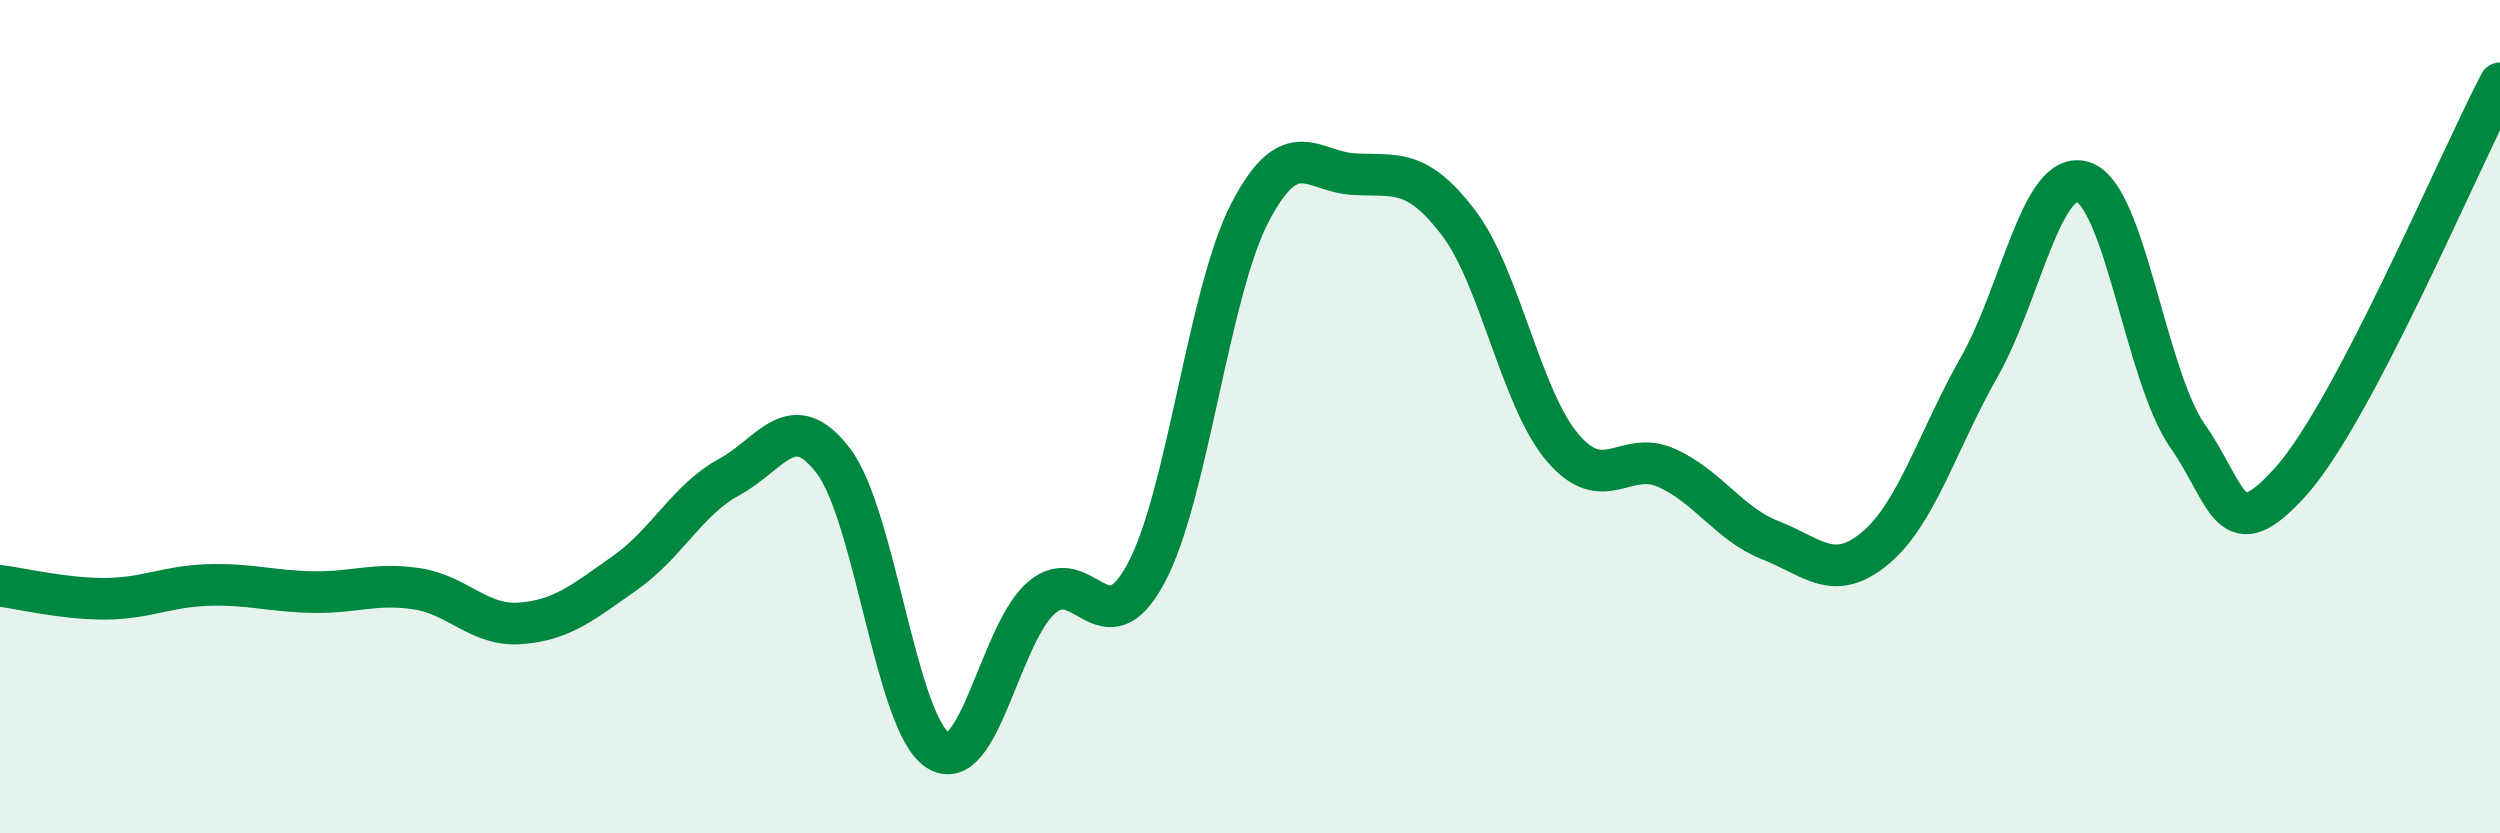
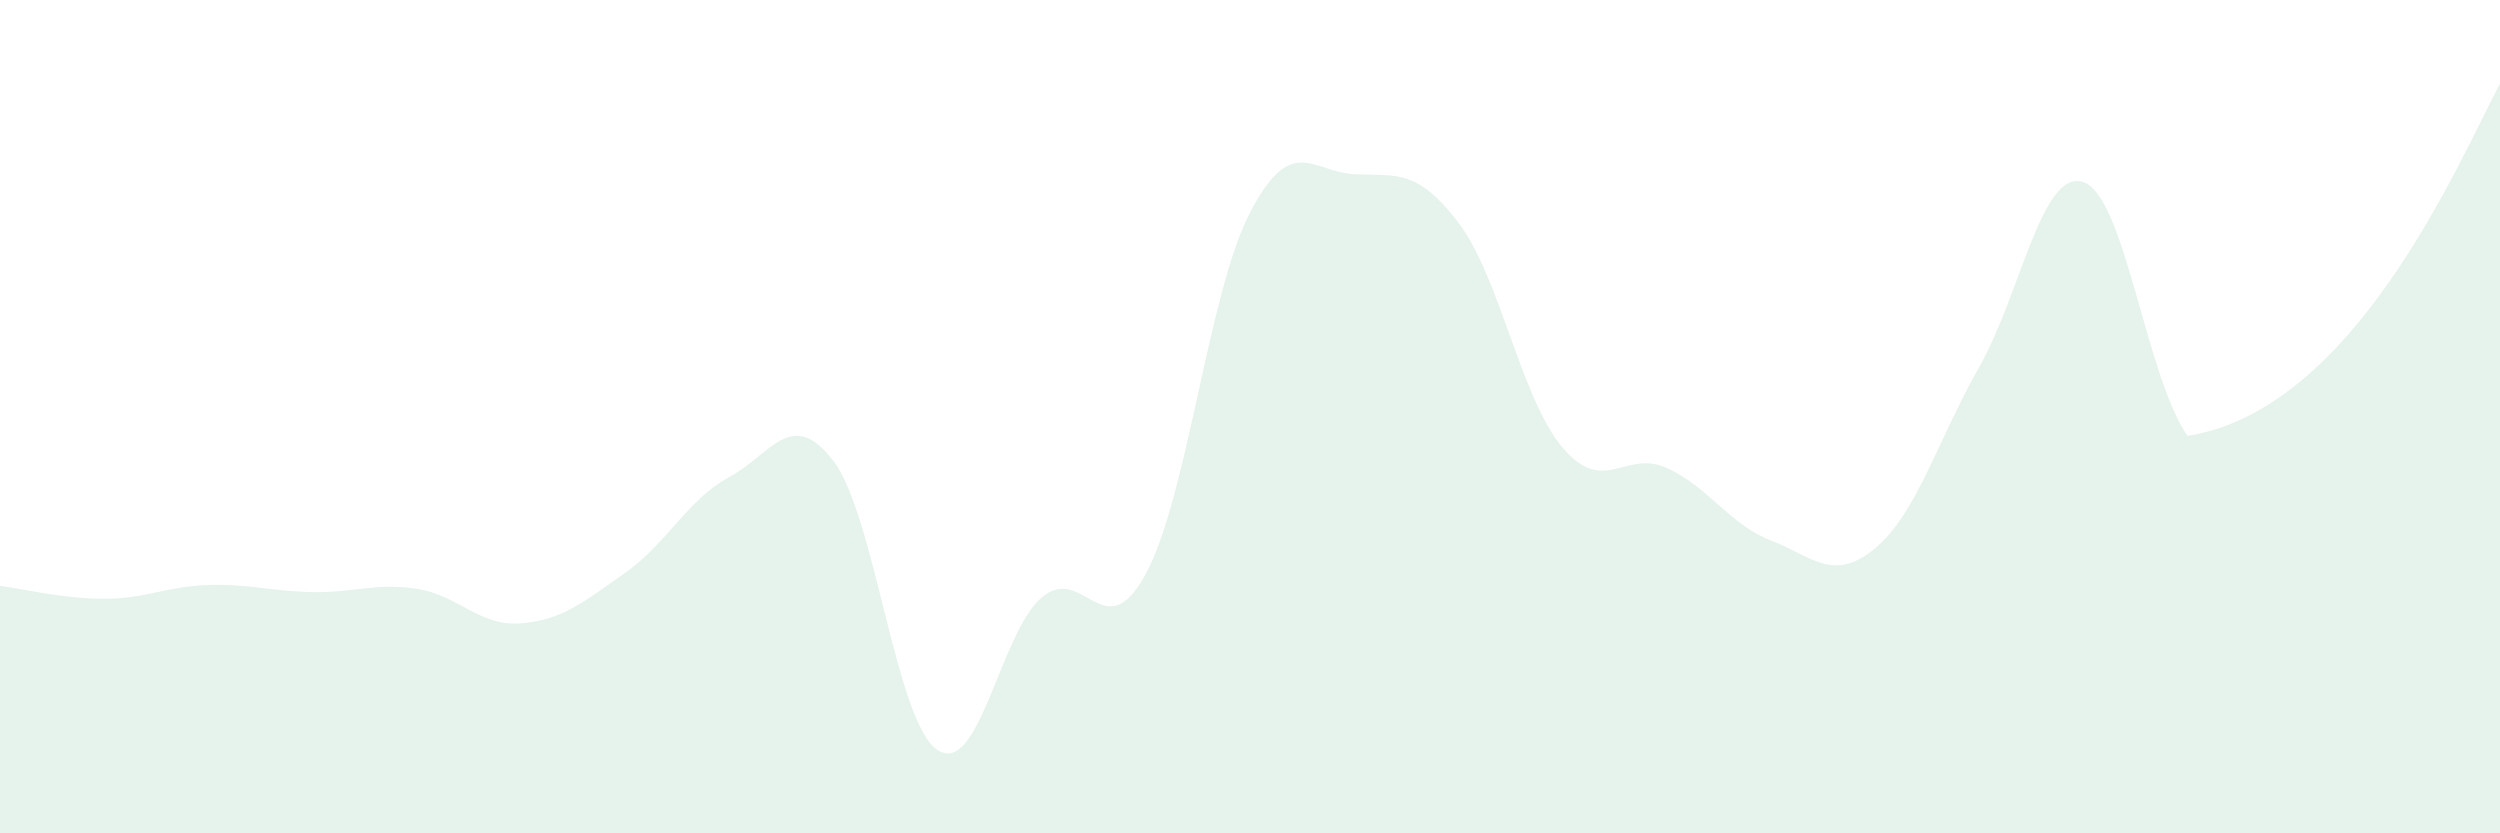
<svg xmlns="http://www.w3.org/2000/svg" width="60" height="20" viewBox="0 0 60 20">
-   <path d="M 0,14.06 C 0.5,14.12 1.5,14.37 2.5,14.37 C 3.5,14.37 4,14.07 5,14.04 C 6,14.01 6.5,14.19 7.5,14.21 C 8.5,14.23 9,13.98 10,14.13 C 11,14.28 11.5,15.04 12.5,14.96 C 13.5,14.88 14,14.45 15,13.75 C 16,13.05 16.5,11.99 17.5,11.45 C 18.5,10.91 19,9.75 20,11.06 C 21,12.37 21.5,17.34 22.5,18 C 23.5,18.66 24,15.19 25,14.34 C 26,13.49 26.5,15.62 27.5,13.77 C 28.5,11.92 29,7.02 30,5.1 C 31,3.18 31.5,4.13 32.5,4.18 C 33.5,4.23 34,4.03 35,5.34 C 36,6.65 36.5,9.56 37.5,10.74 C 38.5,11.92 39,10.78 40,11.23 C 41,11.68 41.5,12.58 42.5,12.97 C 43.5,13.36 44,13.99 45,13.16 C 46,12.33 46.5,10.57 47.5,8.81 C 48.5,7.05 49,4.04 50,4.37 C 51,4.7 51.5,9.03 52.5,10.46 C 53.5,11.89 53.5,13.22 55,11.53 C 56.5,9.84 59,3.91 60,2L60 20L0 20Z" fill="#008740" opacity="0.1" stroke-linecap="round" stroke-linejoin="round" />
-   <path d="M 0,14.06 C 0.5,14.12 1.5,14.37 2.5,14.37 C 3.5,14.37 4,14.07 5,14.04 C 6,14.01 6.5,14.19 7.5,14.21 C 8.5,14.23 9,13.98 10,14.13 C 11,14.28 11.5,15.04 12.5,14.96 C 13.5,14.88 14,14.45 15,13.75 C 16,13.05 16.5,11.99 17.5,11.45 C 18.5,10.91 19,9.75 20,11.06 C 21,12.37 21.5,17.34 22.5,18 C 23.5,18.66 24,15.19 25,14.34 C 26,13.49 26.5,15.62 27.5,13.77 C 28.5,11.92 29,7.02 30,5.1 C 31,3.18 31.5,4.13 32.5,4.18 C 33.5,4.23 34,4.03 35,5.34 C 36,6.65 36.5,9.56 37.5,10.74 C 38.5,11.92 39,10.78 40,11.23 C 41,11.68 41.5,12.58 42.5,12.97 C 43.5,13.36 44,13.99 45,13.16 C 46,12.33 46.5,10.57 47.5,8.81 C 48.5,7.05 49,4.04 50,4.37 C 51,4.7 51.5,9.03 52.5,10.46 C 53.5,11.89 53.5,13.22 55,11.53 C 56.5,9.84 59,3.91 60,2" stroke="#008740" stroke-width="1" fill="none" stroke-linecap="round" stroke-linejoin="round" />
+   <path d="M 0,14.06 C 0.5,14.12 1.5,14.37 2.5,14.37 C 3.5,14.37 4,14.07 5,14.04 C 6,14.01 6.5,14.19 7.5,14.21 C 8.5,14.23 9,13.98 10,14.13 C 11,14.28 11.5,15.04 12.5,14.96 C 13.5,14.88 14,14.45 15,13.75 C 16,13.05 16.5,11.99 17.5,11.45 C 18.5,10.91 19,9.75 20,11.06 C 21,12.37 21.5,17.34 22.5,18 C 23.5,18.66 24,15.19 25,14.34 C 26,13.49 26.5,15.62 27.5,13.77 C 28.5,11.92 29,7.02 30,5.1 C 31,3.18 31.5,4.13 32.5,4.18 C 33.5,4.23 34,4.03 35,5.34 C 36,6.65 36.5,9.56 37.5,10.74 C 38.5,11.92 39,10.78 40,11.23 C 41,11.68 41.5,12.58 42.5,12.97 C 43.5,13.36 44,13.99 45,13.16 C 46,12.33 46.5,10.57 47.5,8.81 C 48.5,7.05 49,4.04 50,4.37 C 51,4.7 51.5,9.03 52.5,10.46 C 56.5,9.84 59,3.91 60,2L60 20L0 20Z" fill="#008740" opacity="0.1" stroke-linecap="round" stroke-linejoin="round" />
</svg>